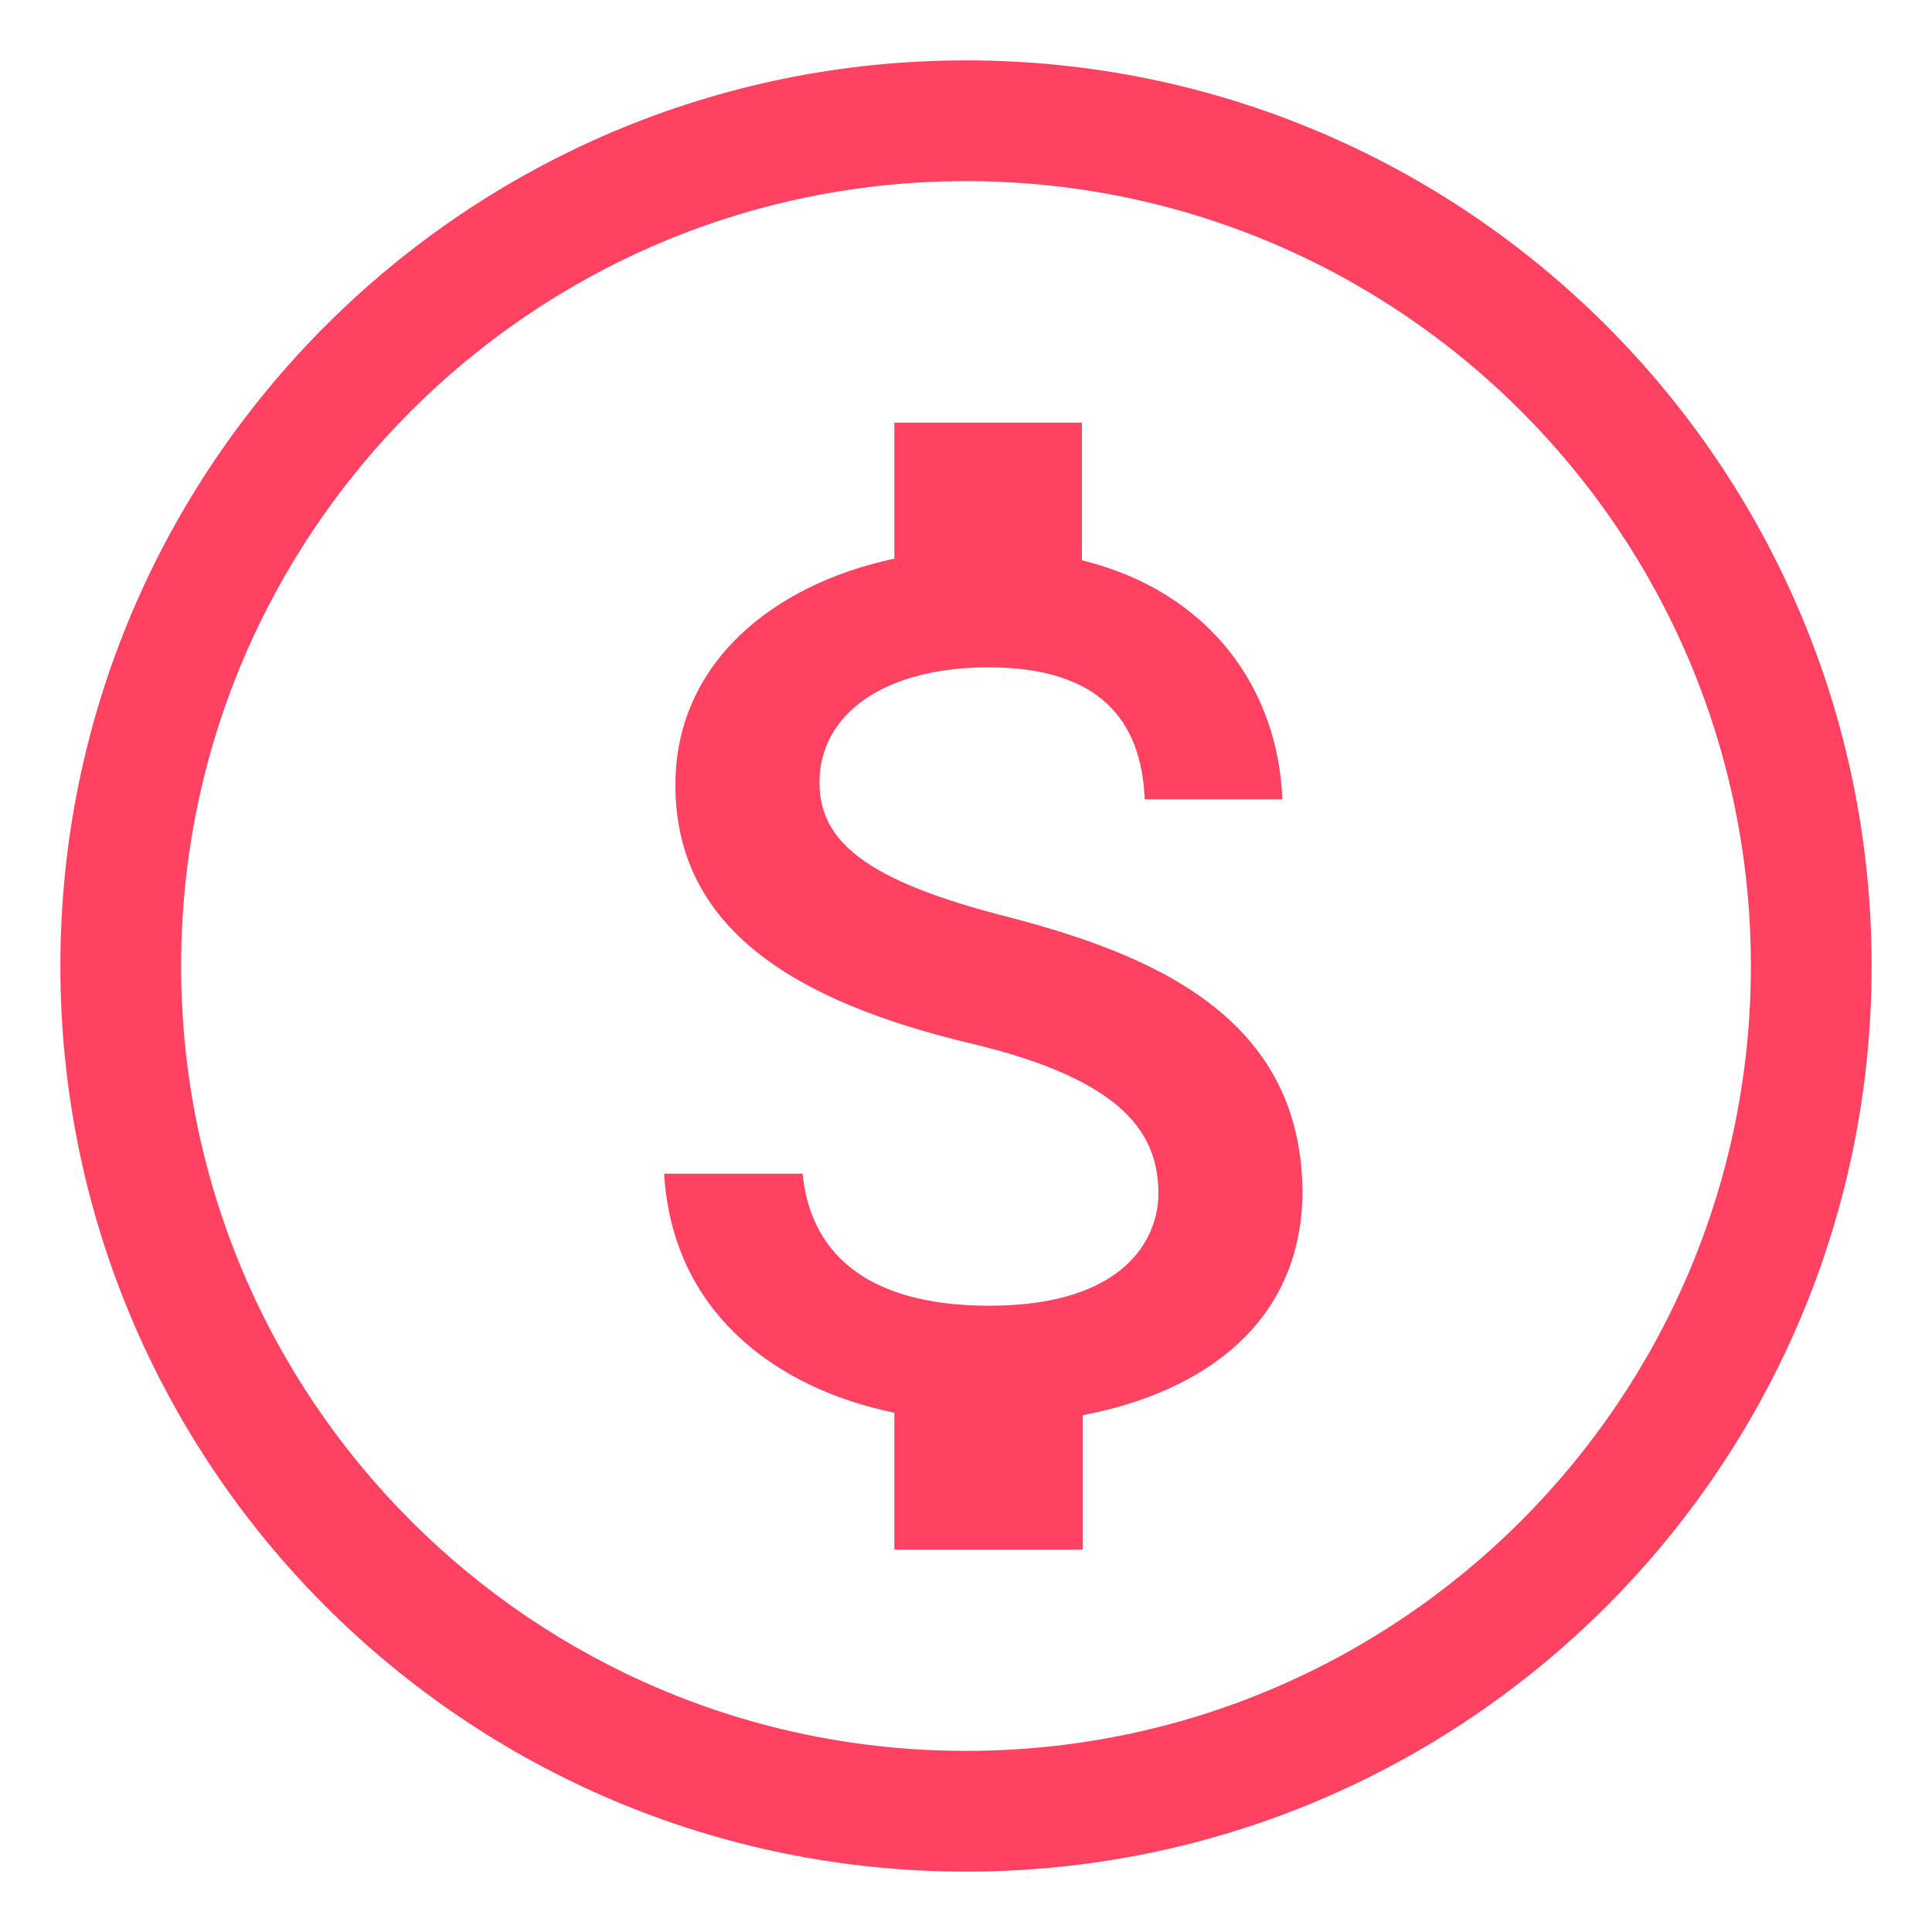
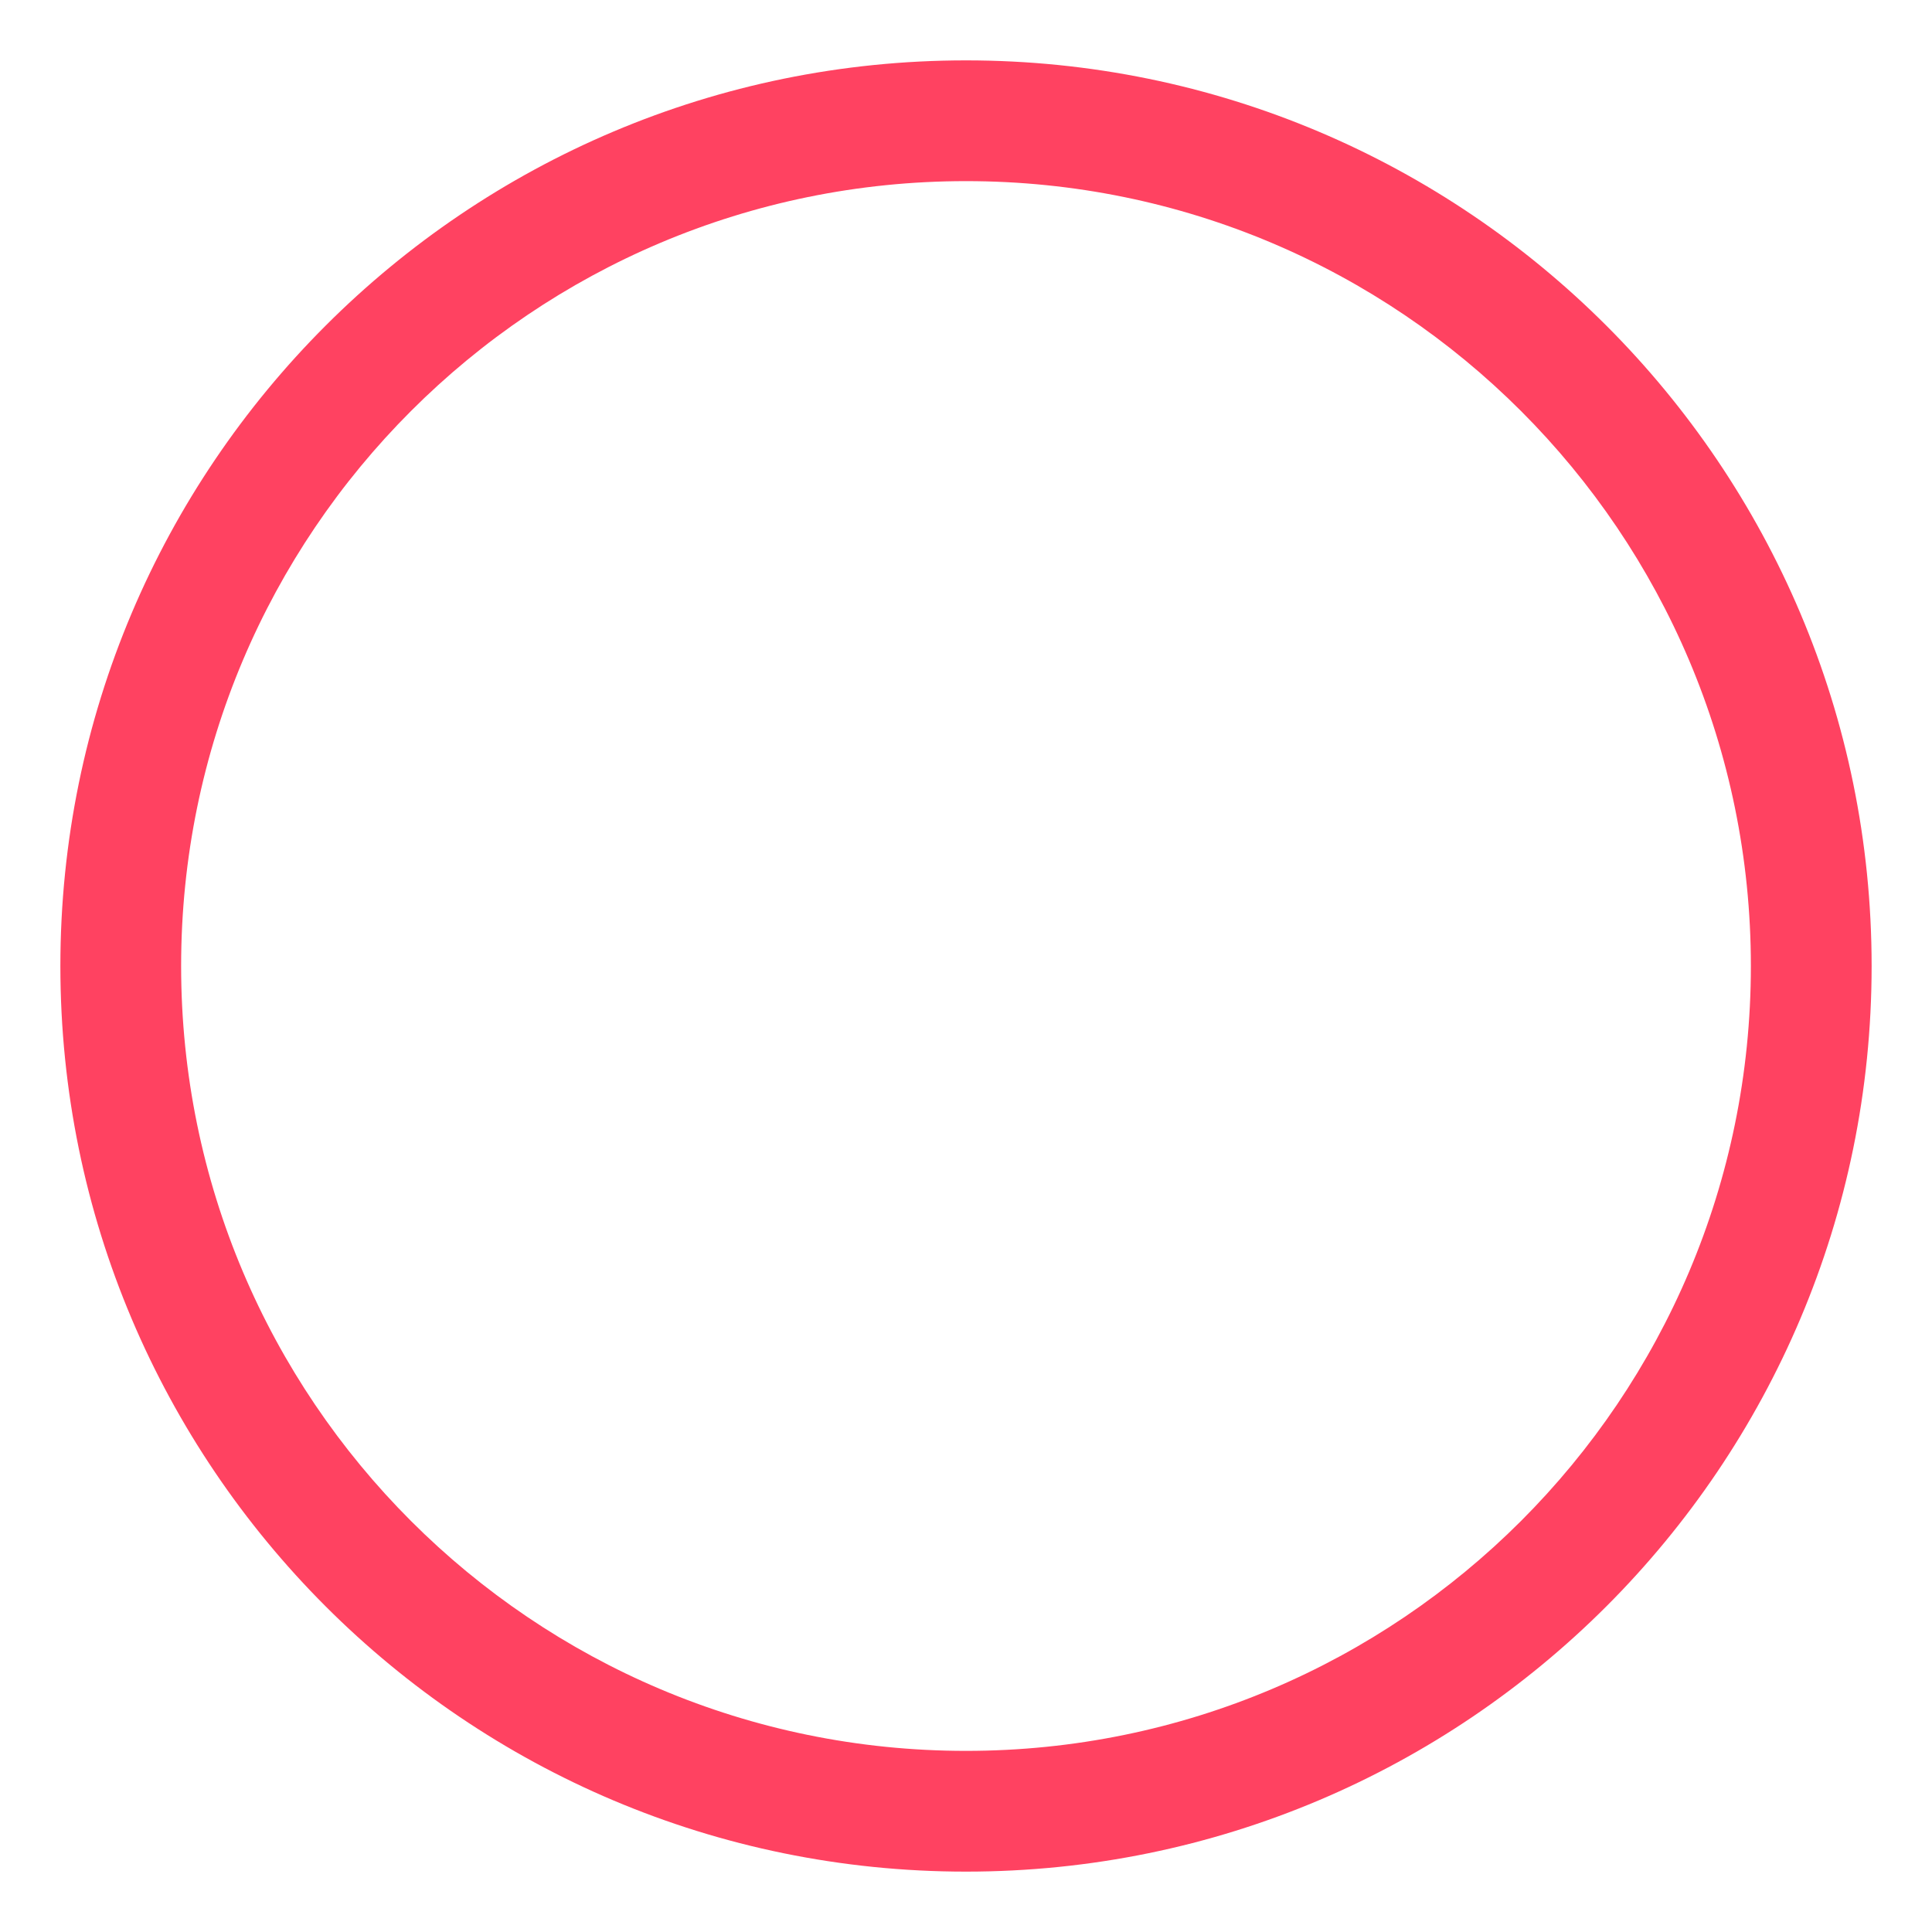
<svg xmlns="http://www.w3.org/2000/svg" width="24" height="24" viewBox="0 0 24 24" fill="none">
  <path fill-rule="evenodd" clip-rule="evenodd" d="M23.25 12C23.25 18.213 18.213 23.25 12 23.25C5.787 23.25 0.75 18.213 0.75 12C0.75 5.787 5.787 0.75 12 0.75C18.213 0.75 23.25 5.787 23.25 12ZM12 21.75C17.385 21.75 21.75 17.385 21.75 12C21.75 6.615 17.385 2.25 12 2.25C6.615 2.25 2.25 6.615 2.25 12C2.25 17.385 6.615 21.75 12 21.75Z" fill="#FF4261" />
-   <path d="M12.52 11.39C10.75 10.94 10.18 10.45 10.18 9.72C10.18 8.88 10.97 8.29 12.28 8.29C13.66 8.29 14.18 8.95 14.22 9.93H15.93C15.88 8.59 15.06 7.36 13.44 6.96V5.25H11.11V6.94C9.6 7.26 8.39 8.24 8.39 9.75C8.39 11.54 9.88 12.44 12.05 12.96C14 13.42 14.39 14.11 14.39 14.83C14.39 15.36 14 16.22 12.29 16.22C10.69 16.22 10.06 15.5 9.97 14.58H8.25C8.35 16.28 9.61 17.24 11.11 17.55V19.25H13.45V17.58C14.97 17.29 16.17 16.42 16.18 14.81C16.17 12.61 14.28 11.85 12.52 11.39V11.39Z" fill="#FF4261" />
</svg>